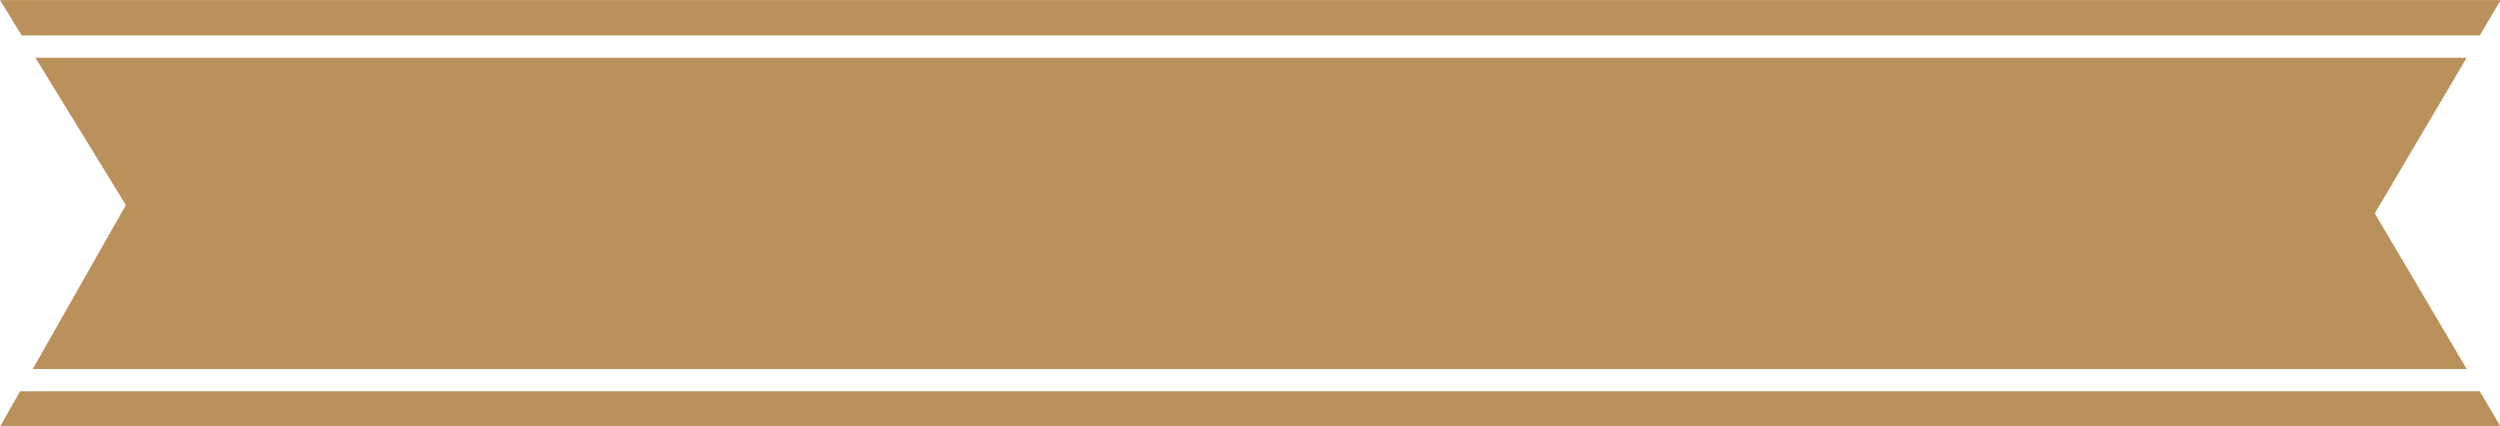
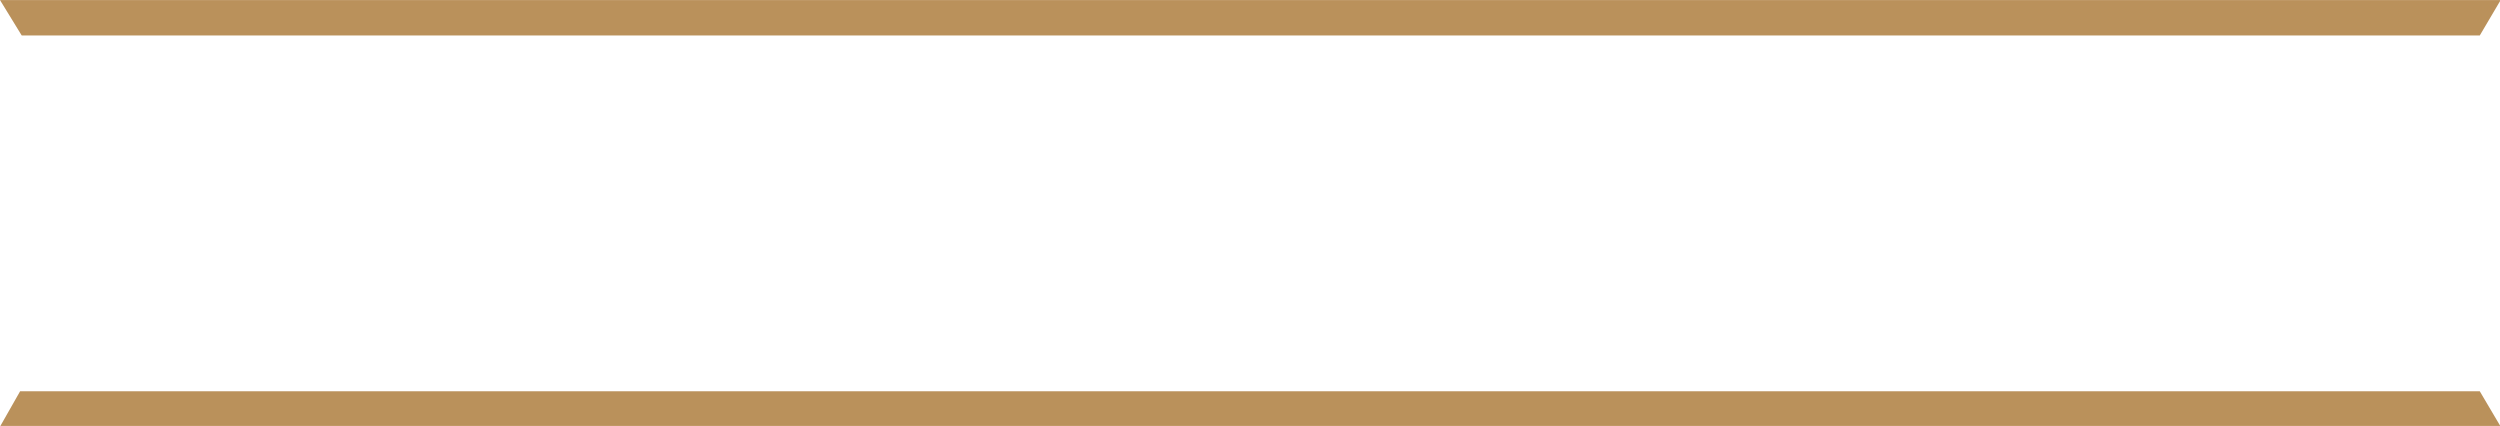
<svg xmlns="http://www.w3.org/2000/svg" height="29.9" preserveAspectRatio="xMidYMid meet" version="1.0" viewBox="0.0 0.0 175.5 29.9" width="175.5" zoomAndPan="magnify">
  <defs>
    <clipPath id="a">
      <path d="M 0 27 L 175.551 27 L 175.551 29.949 L 0 29.949 Z M 0 27" />
    </clipPath>
    <clipPath id="b">
      <path d="M 0 0 L 175.551 0 L 175.551 3 L 0 3 Z M 0 0" />
    </clipPath>
  </defs>
  <g>
    <g id="change1_1">
-       <path d="M 2.484 4.051 L 8.836 14.395 L 2.301 25.902 L 173.16 25.902 L 166.711 14.977 L 173.16 4.051 L 2.484 4.051" fill="#ba915b" />
-     </g>
+       </g>
    <g clip-path="url(#a)" id="change1_3">
      <path d="M 1.41 27.469 L 0 29.949 L 175.547 29.949 L 174.082 27.469 L 1.41 27.469" fill="#ba915b" />
    </g>
    <g clip-path="url(#b)" id="change1_2">
      <path d="M 174.082 2.488 L 175.547 0.004 L 0 0.004 L 1.523 2.488 L 174.082 2.488" fill="#ba915b" />
    </g>
  </g>
</svg>